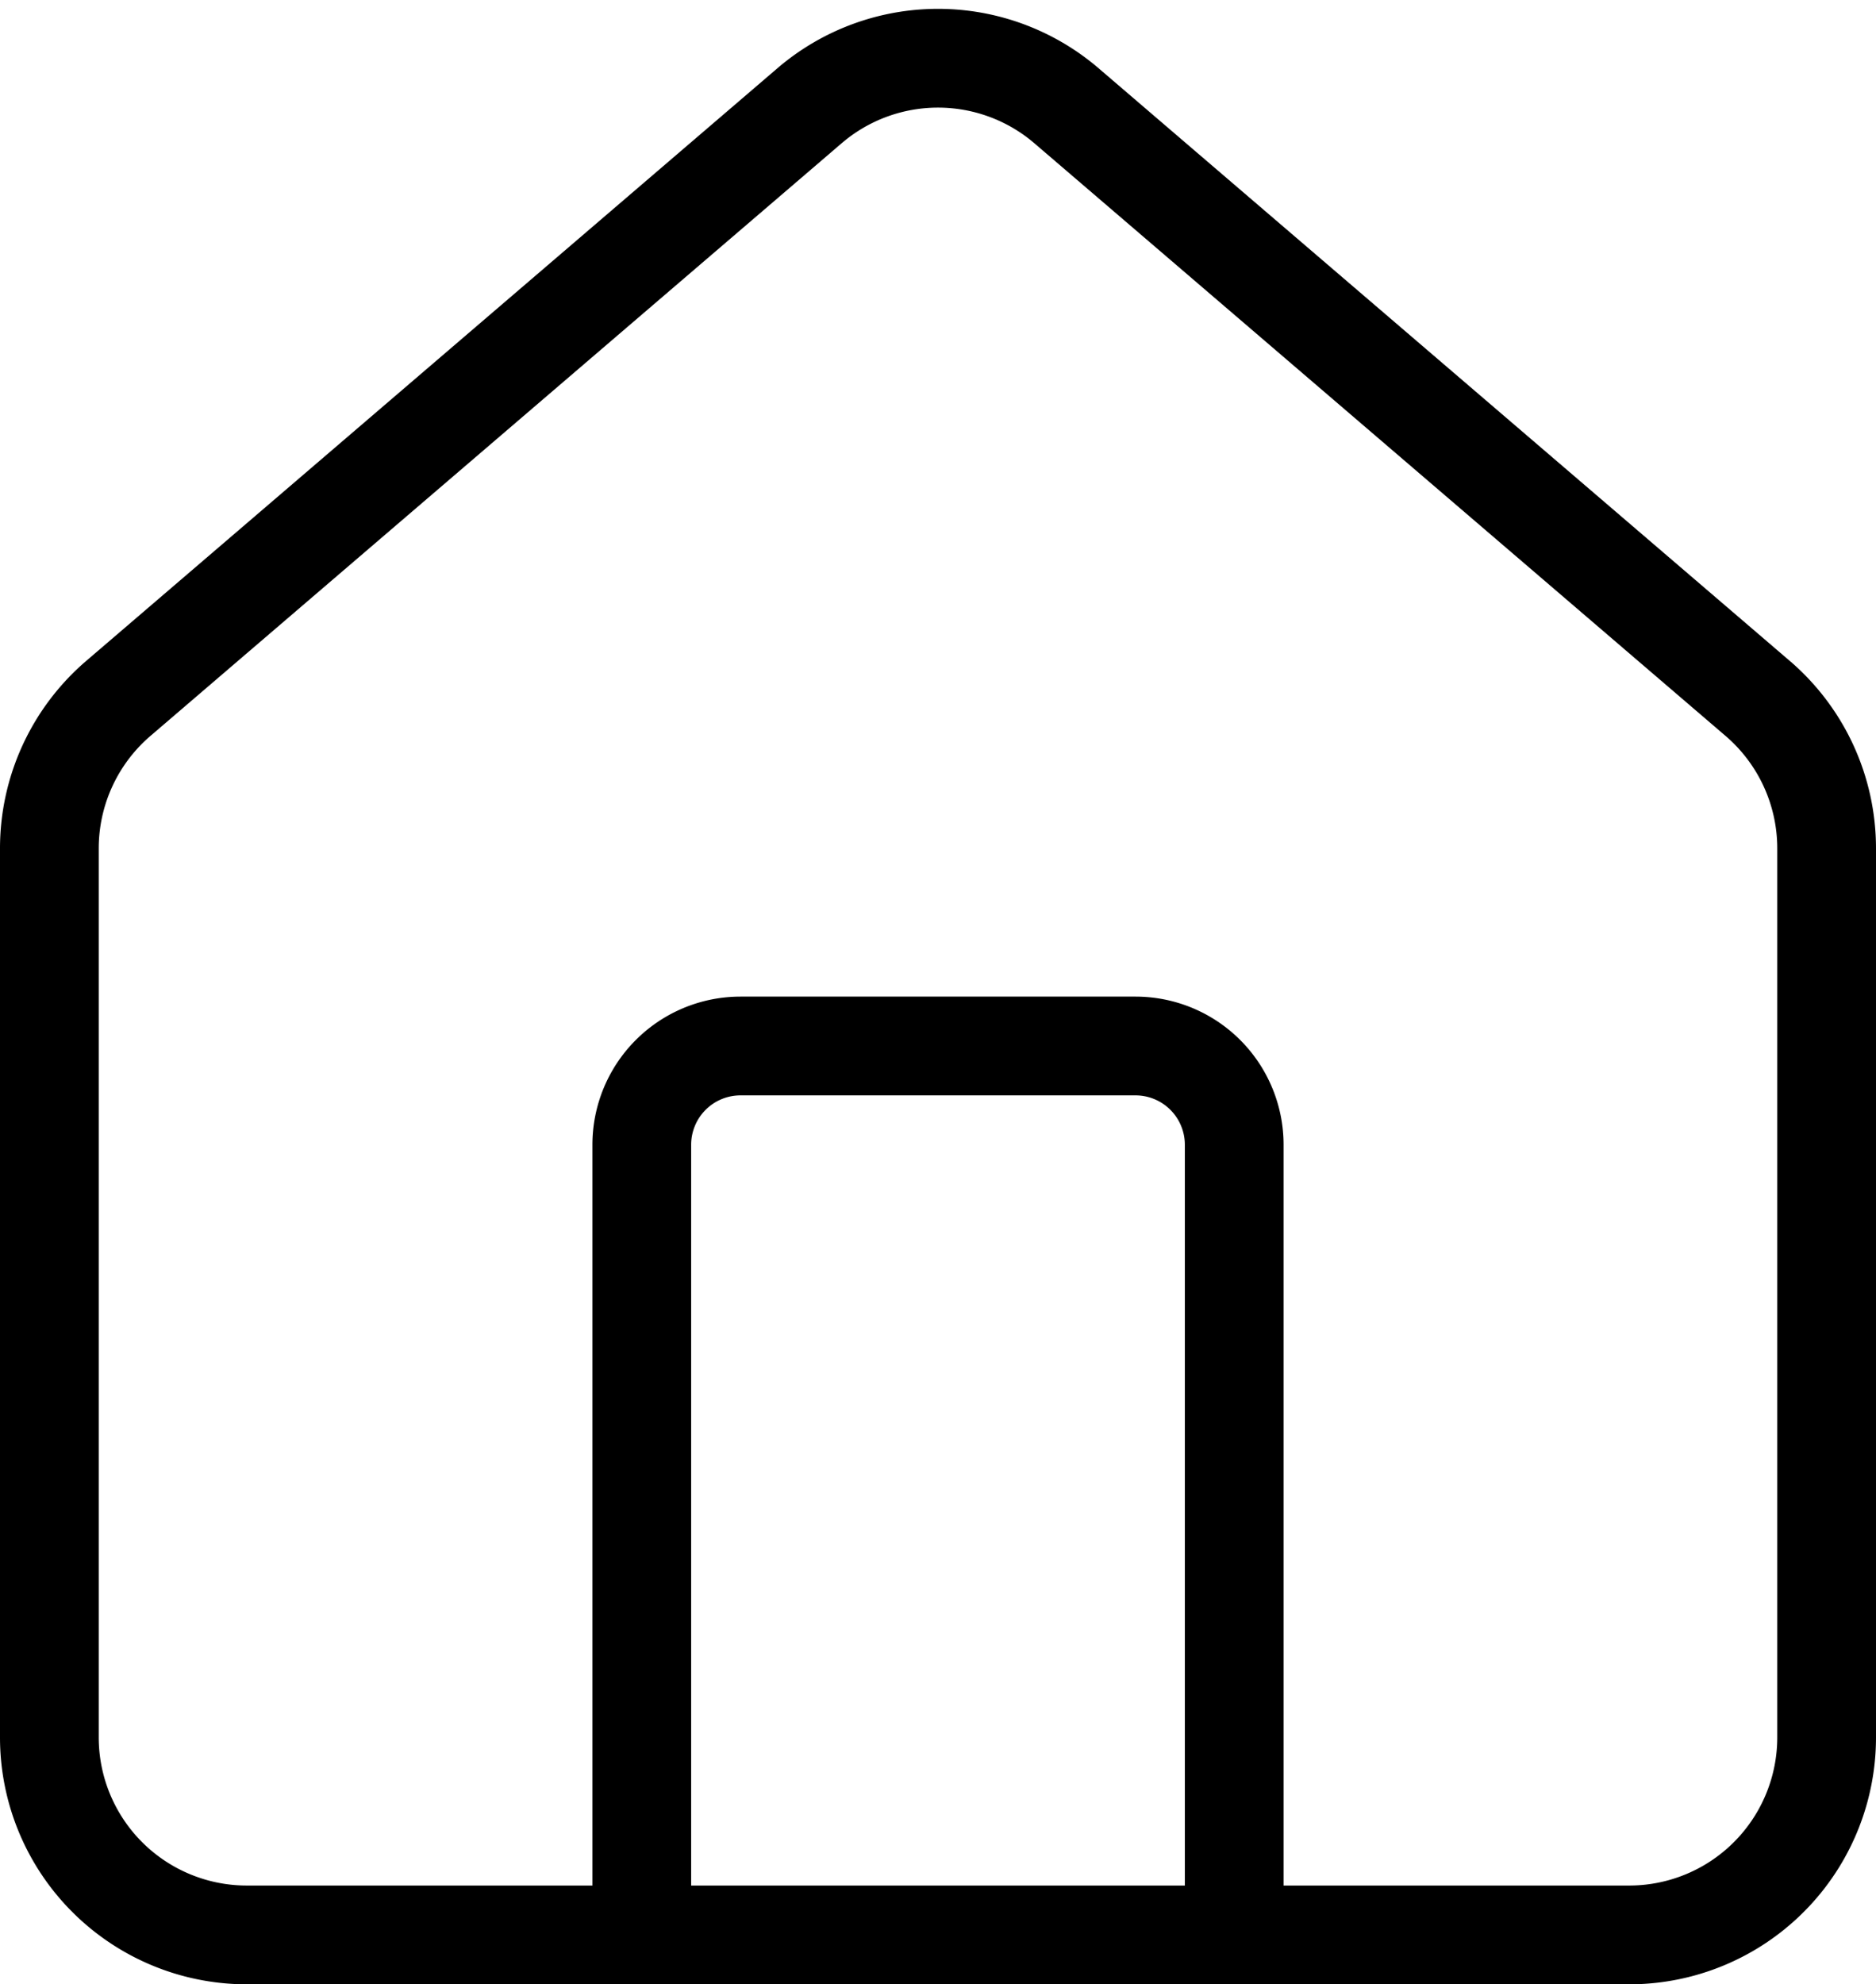
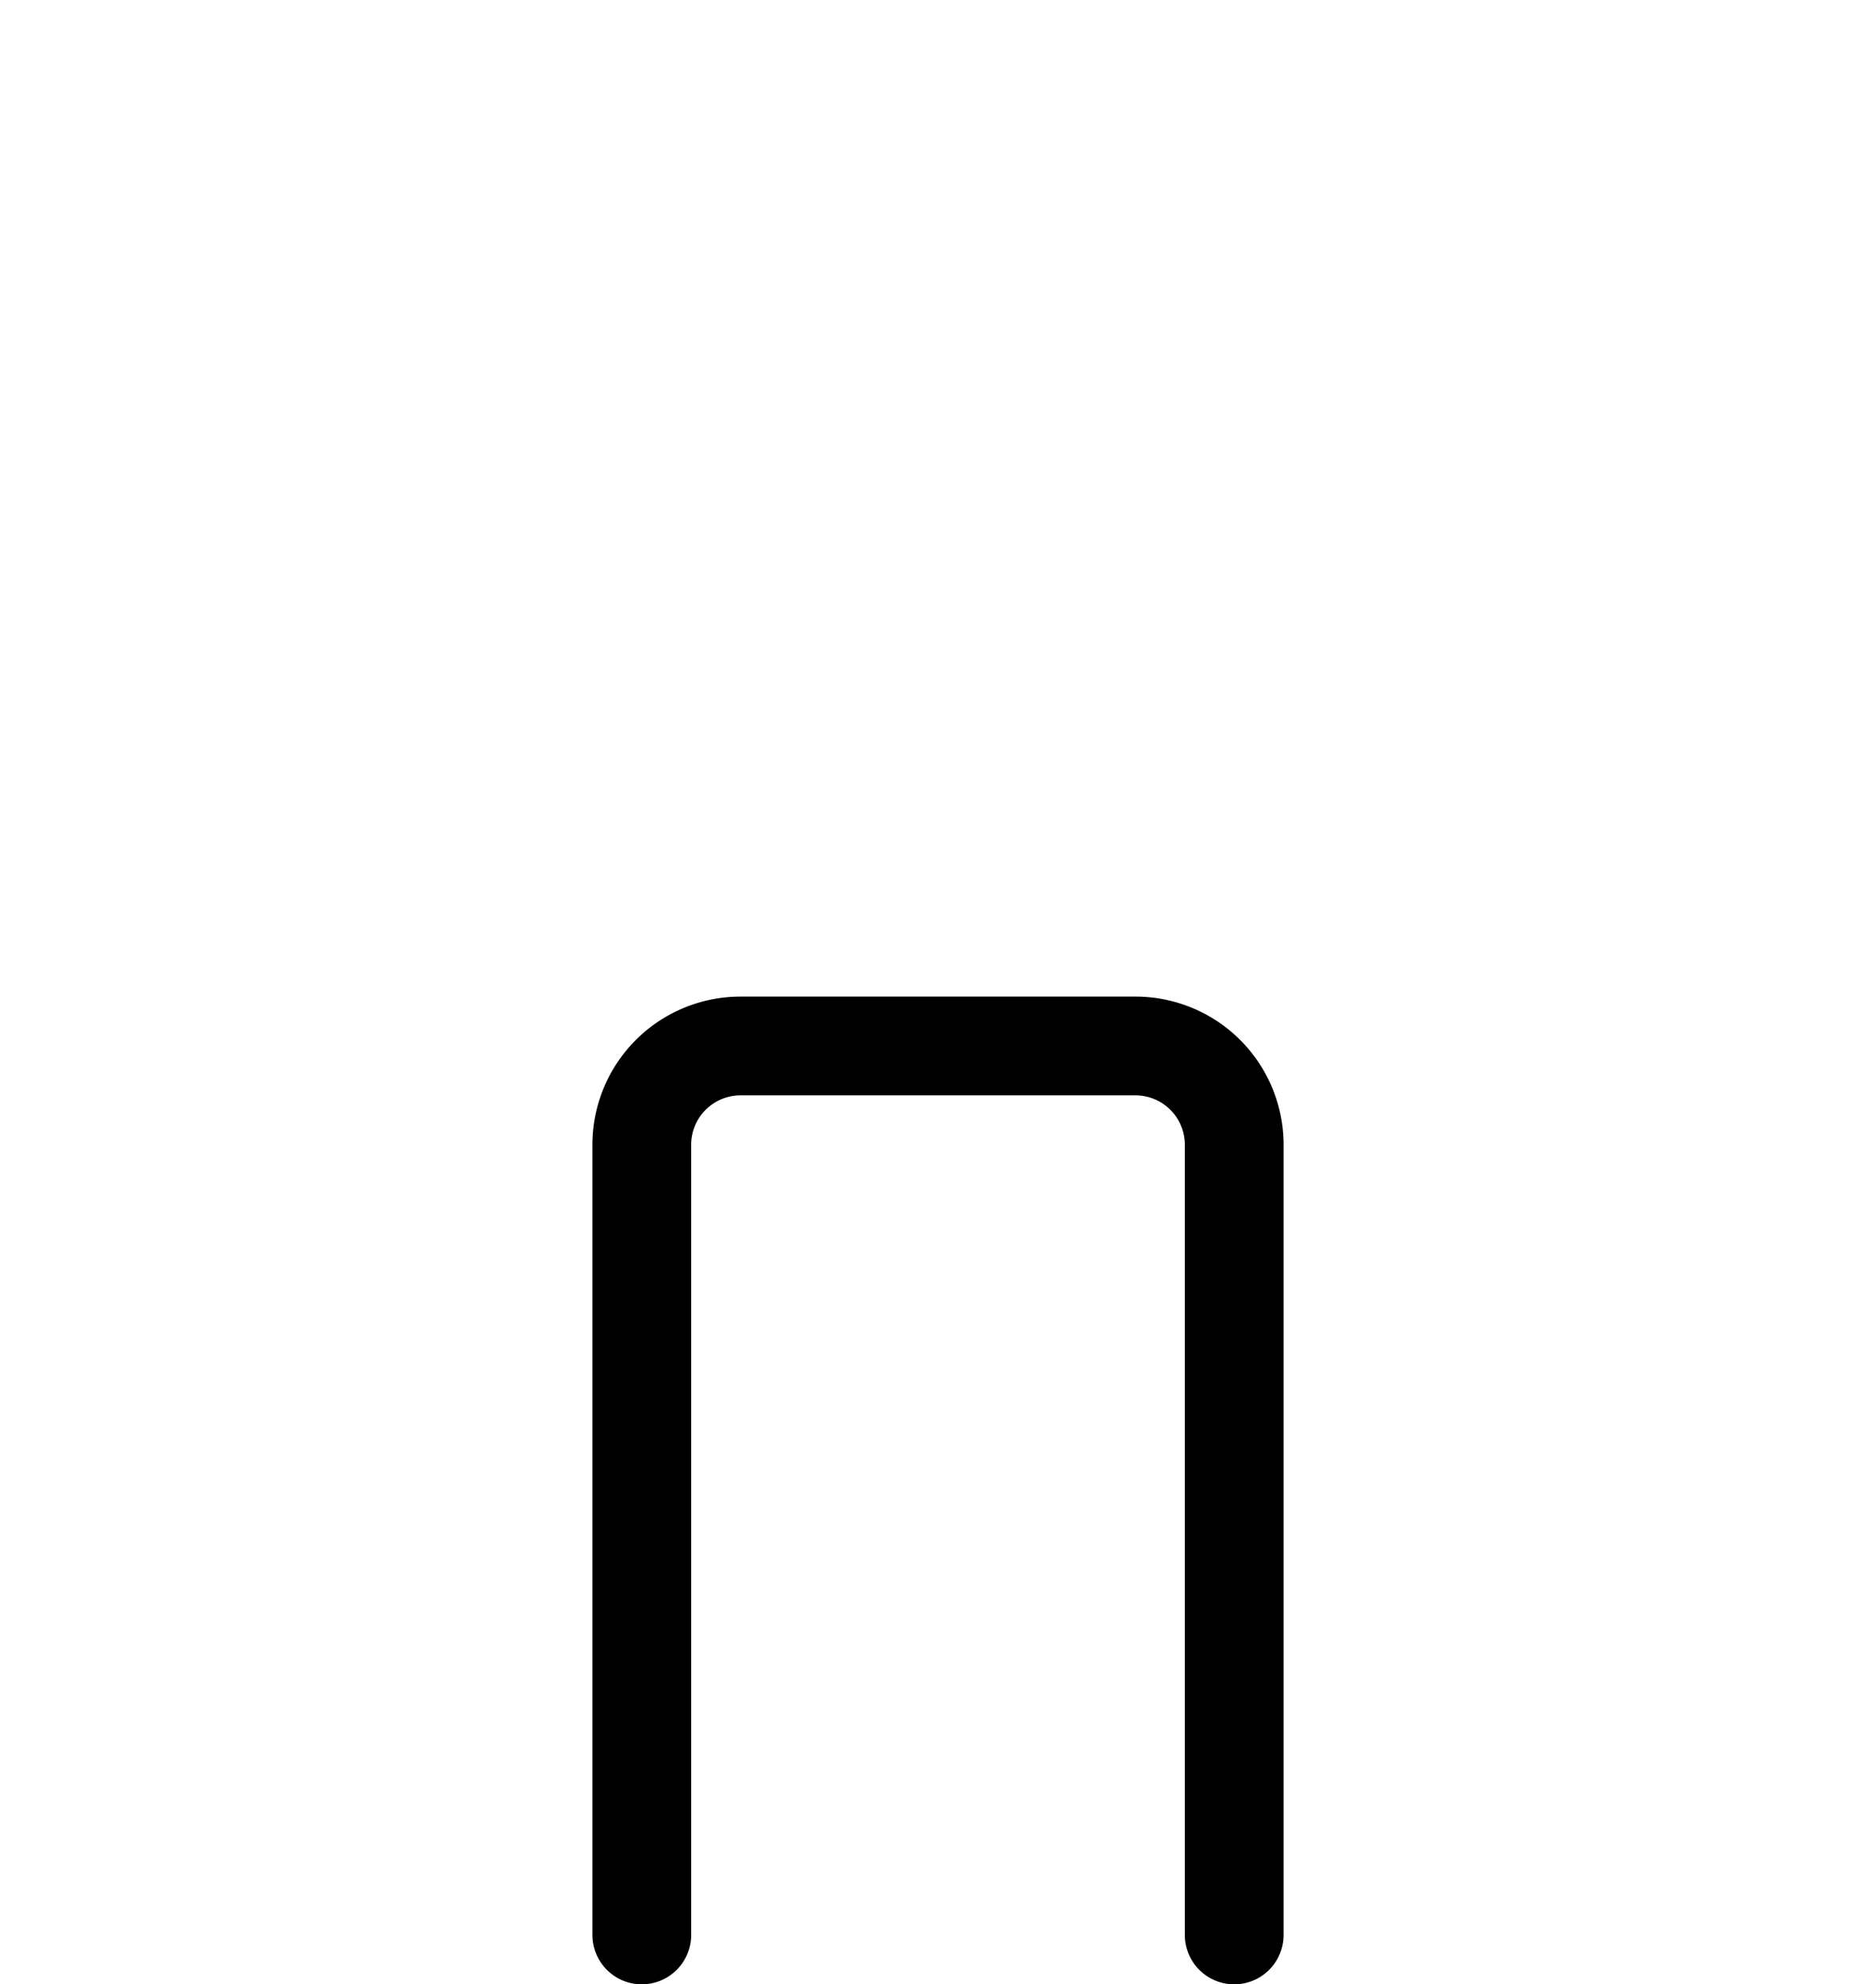
<svg xmlns="http://www.w3.org/2000/svg" width="19" height="20.09" viewBox="0 0 19 20.09">
  <g id="Raggruppa_63" data-name="Raggruppa 63" transform="translate(-2.5 -1.41)">
    <path id="Tracciato_225" data-name="Tracciato 225" d="M15,21V13a1,1,0,0,0-1-1H10a1,1,0,0,0-1,1v8" fill="none" stroke="#000" stroke-linecap="round" stroke-linejoin="round" stroke-width="1" />
-     <path id="Tracciato_226" data-name="Tracciato 226" d="M3,10a2,2,0,0,1,.709-1.528l7-6a2,2,0,0,1,2.582,0l7,6A2,2,0,0,1,21,10v9a2,2,0,0,1-2,2H5a2,2,0,0,1-2-2Z" fill="none" stroke="#000" stroke-linecap="round" stroke-linejoin="round" stroke-width="1" />
  </g>
</svg>